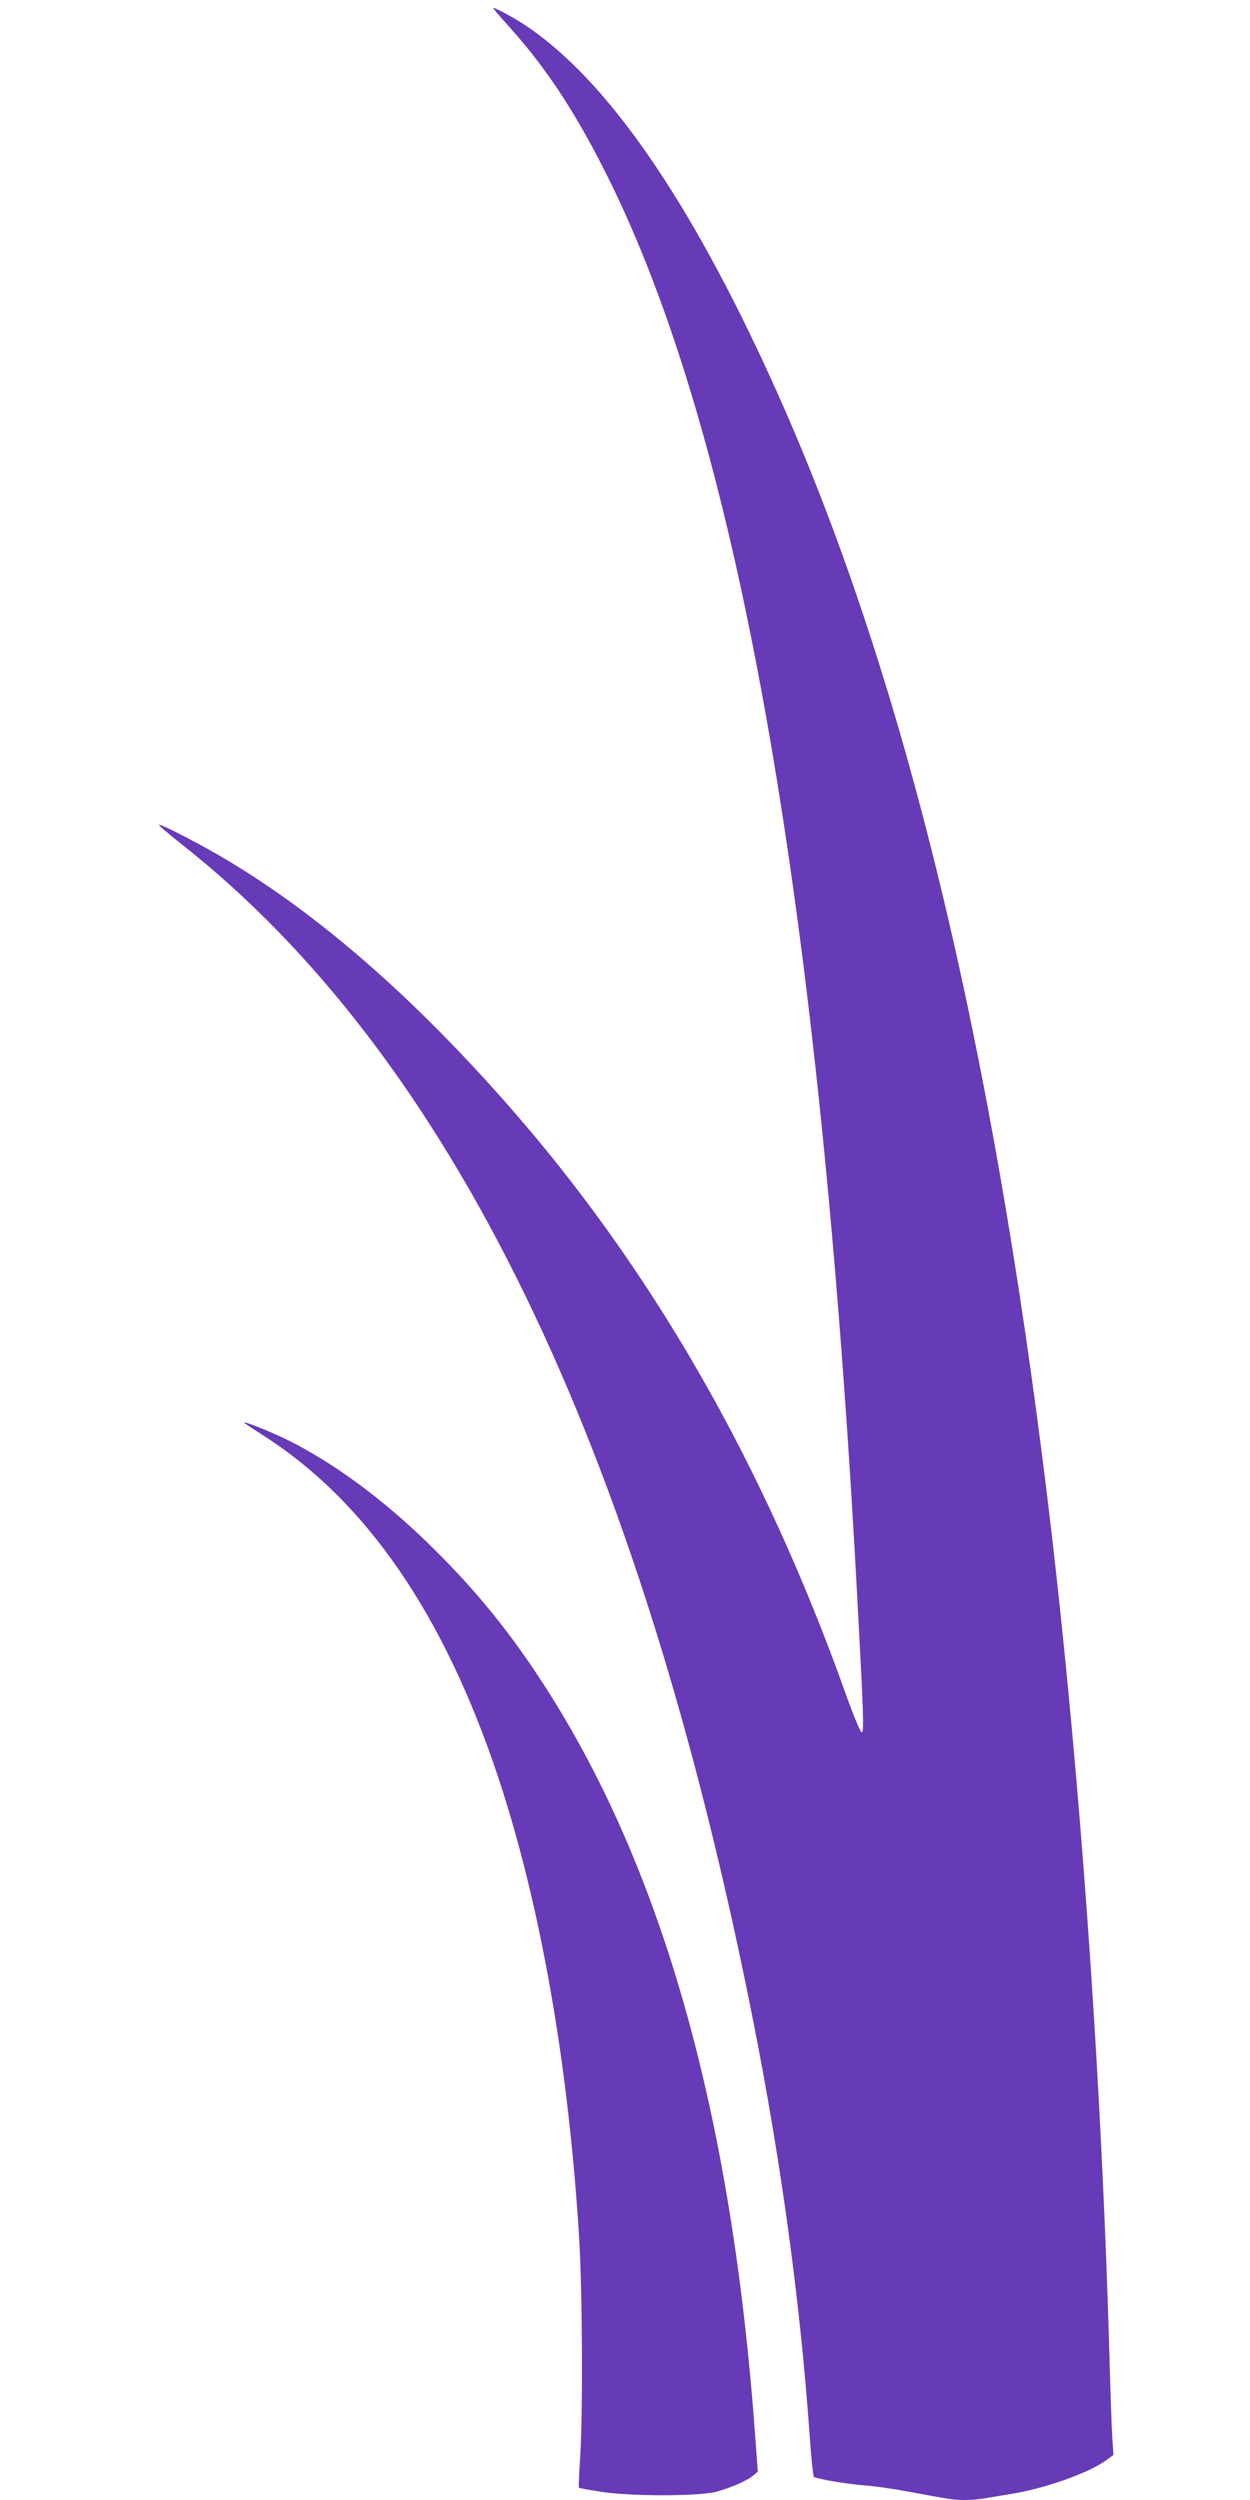
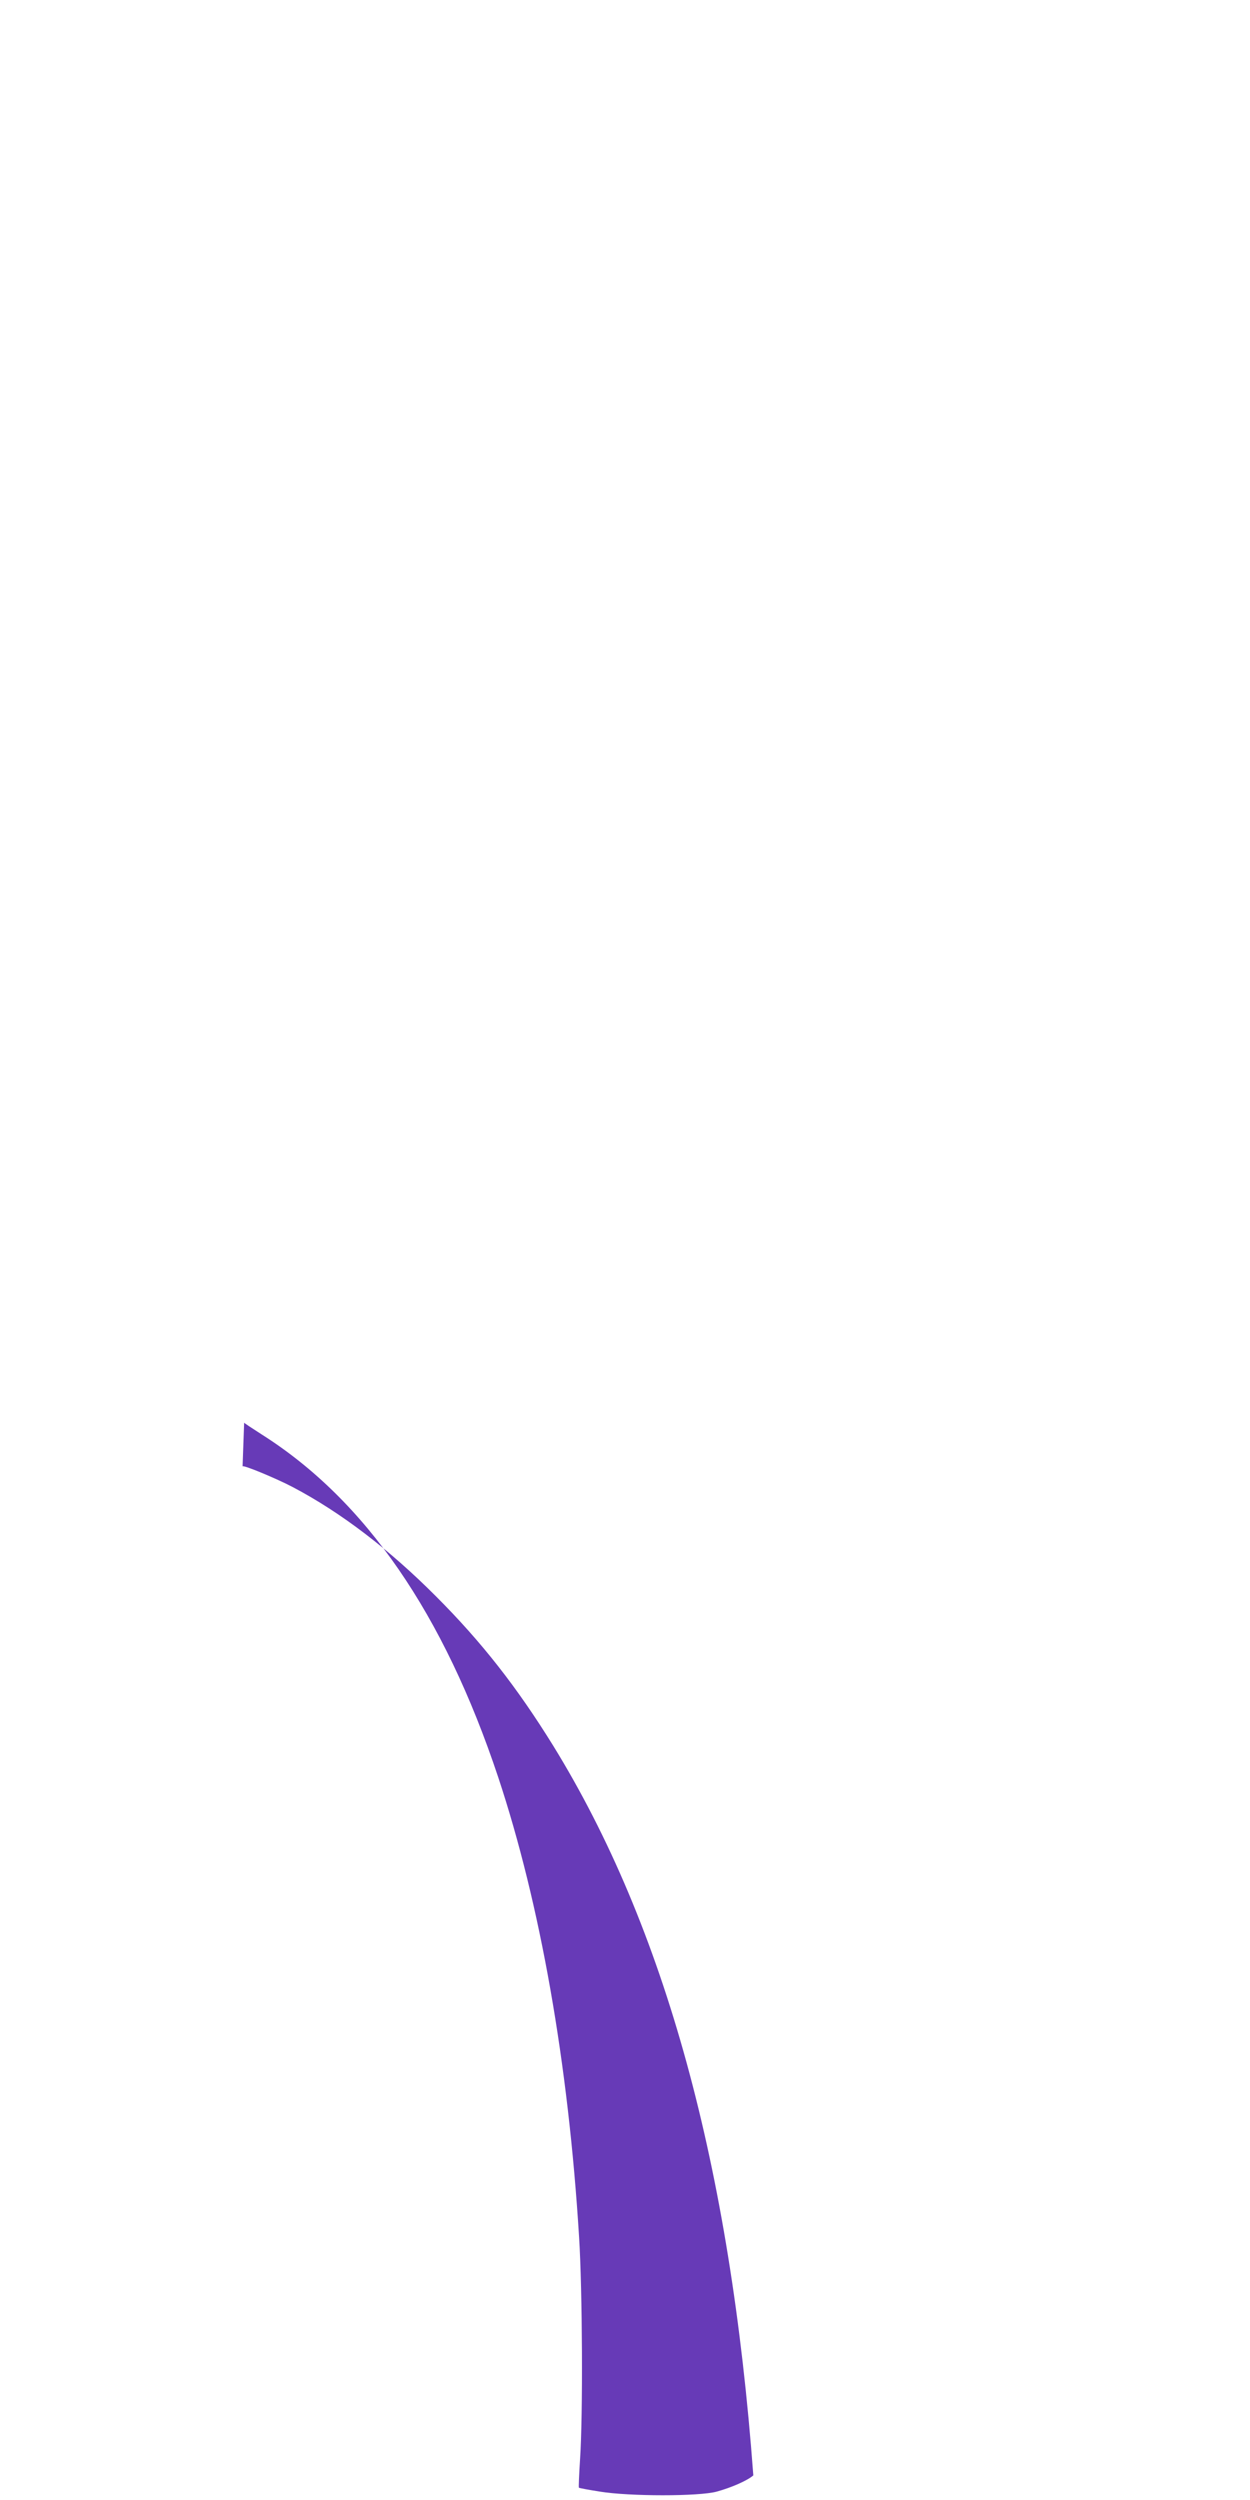
<svg xmlns="http://www.w3.org/2000/svg" version="1.0" width="640pt" height="1280pt" viewBox="0 0 640 1280" preserveAspectRatio="xMidYMid meet">
  <g transform="translate(0,1280) scale(0.1,-0.1)" fill="#673ab7" stroke="none">
-     <path d="M2616 12653 c193 -216 348 -456 515 -798 659 -1352 1070 -3715 1258 -7230 33 -613 36 -698 22 -694 -7 3 -43 90 -80 194 -423 1187 -1000 2191 -1745 3034 -480 544 -953 955 -1416 1233 -133 80 -349 192 -356 185 -3 -2 46 -44 108 -93 1384 -1088 2352 -3079 2937 -6044 142 -721 238 -1427 286 -2104 8 -115 18 -213 22 -217 11 -11 173 -38 268 -45 44 -3 139 -17 210 -30 224 -42 240 -44 296 -44 31 0 80 4 110 10 30 5 96 16 148 25 163 28 388 109 468 171 l34 25 -6 87 c-3 48 -10 242 -15 432 -45 1566 -171 3252 -346 4610 -293 2290 -745 4088 -1378 5482 -424 935 -847 1547 -1261 1825 -56 38 -157 93 -170 93 -3 0 37 -48 91 -107z" />
-     <path d="M1250 5516 c0 -2 41 -29 91 -61 531 -337 931 -917 1210 -1755 215 -648 359 -1463 414 -2355 17 -271 20 -910 5 -1135 -5 -79 -8 -146 -6 -147 1 -2 50 -11 107 -20 152 -25 509 -25 599 0 76 21 156 56 187 83 l23 19 -15 205 c-117 1583 -453 2808 -1024 3735 -185 299 -366 531 -601 766 -239 240 -485 428 -731 558 -85 45 -259 117 -259 107z" />
+     <path d="M1250 5516 c0 -2 41 -29 91 -61 531 -337 931 -917 1210 -1755 215 -648 359 -1463 414 -2355 17 -271 20 -910 5 -1135 -5 -79 -8 -146 -6 -147 1 -2 50 -11 107 -20 152 -25 509 -25 599 0 76 21 156 56 187 83 c-117 1583 -453 2808 -1024 3735 -185 299 -366 531 -601 766 -239 240 -485 428 -731 558 -85 45 -259 117 -259 107z" />
  </g>
</svg>